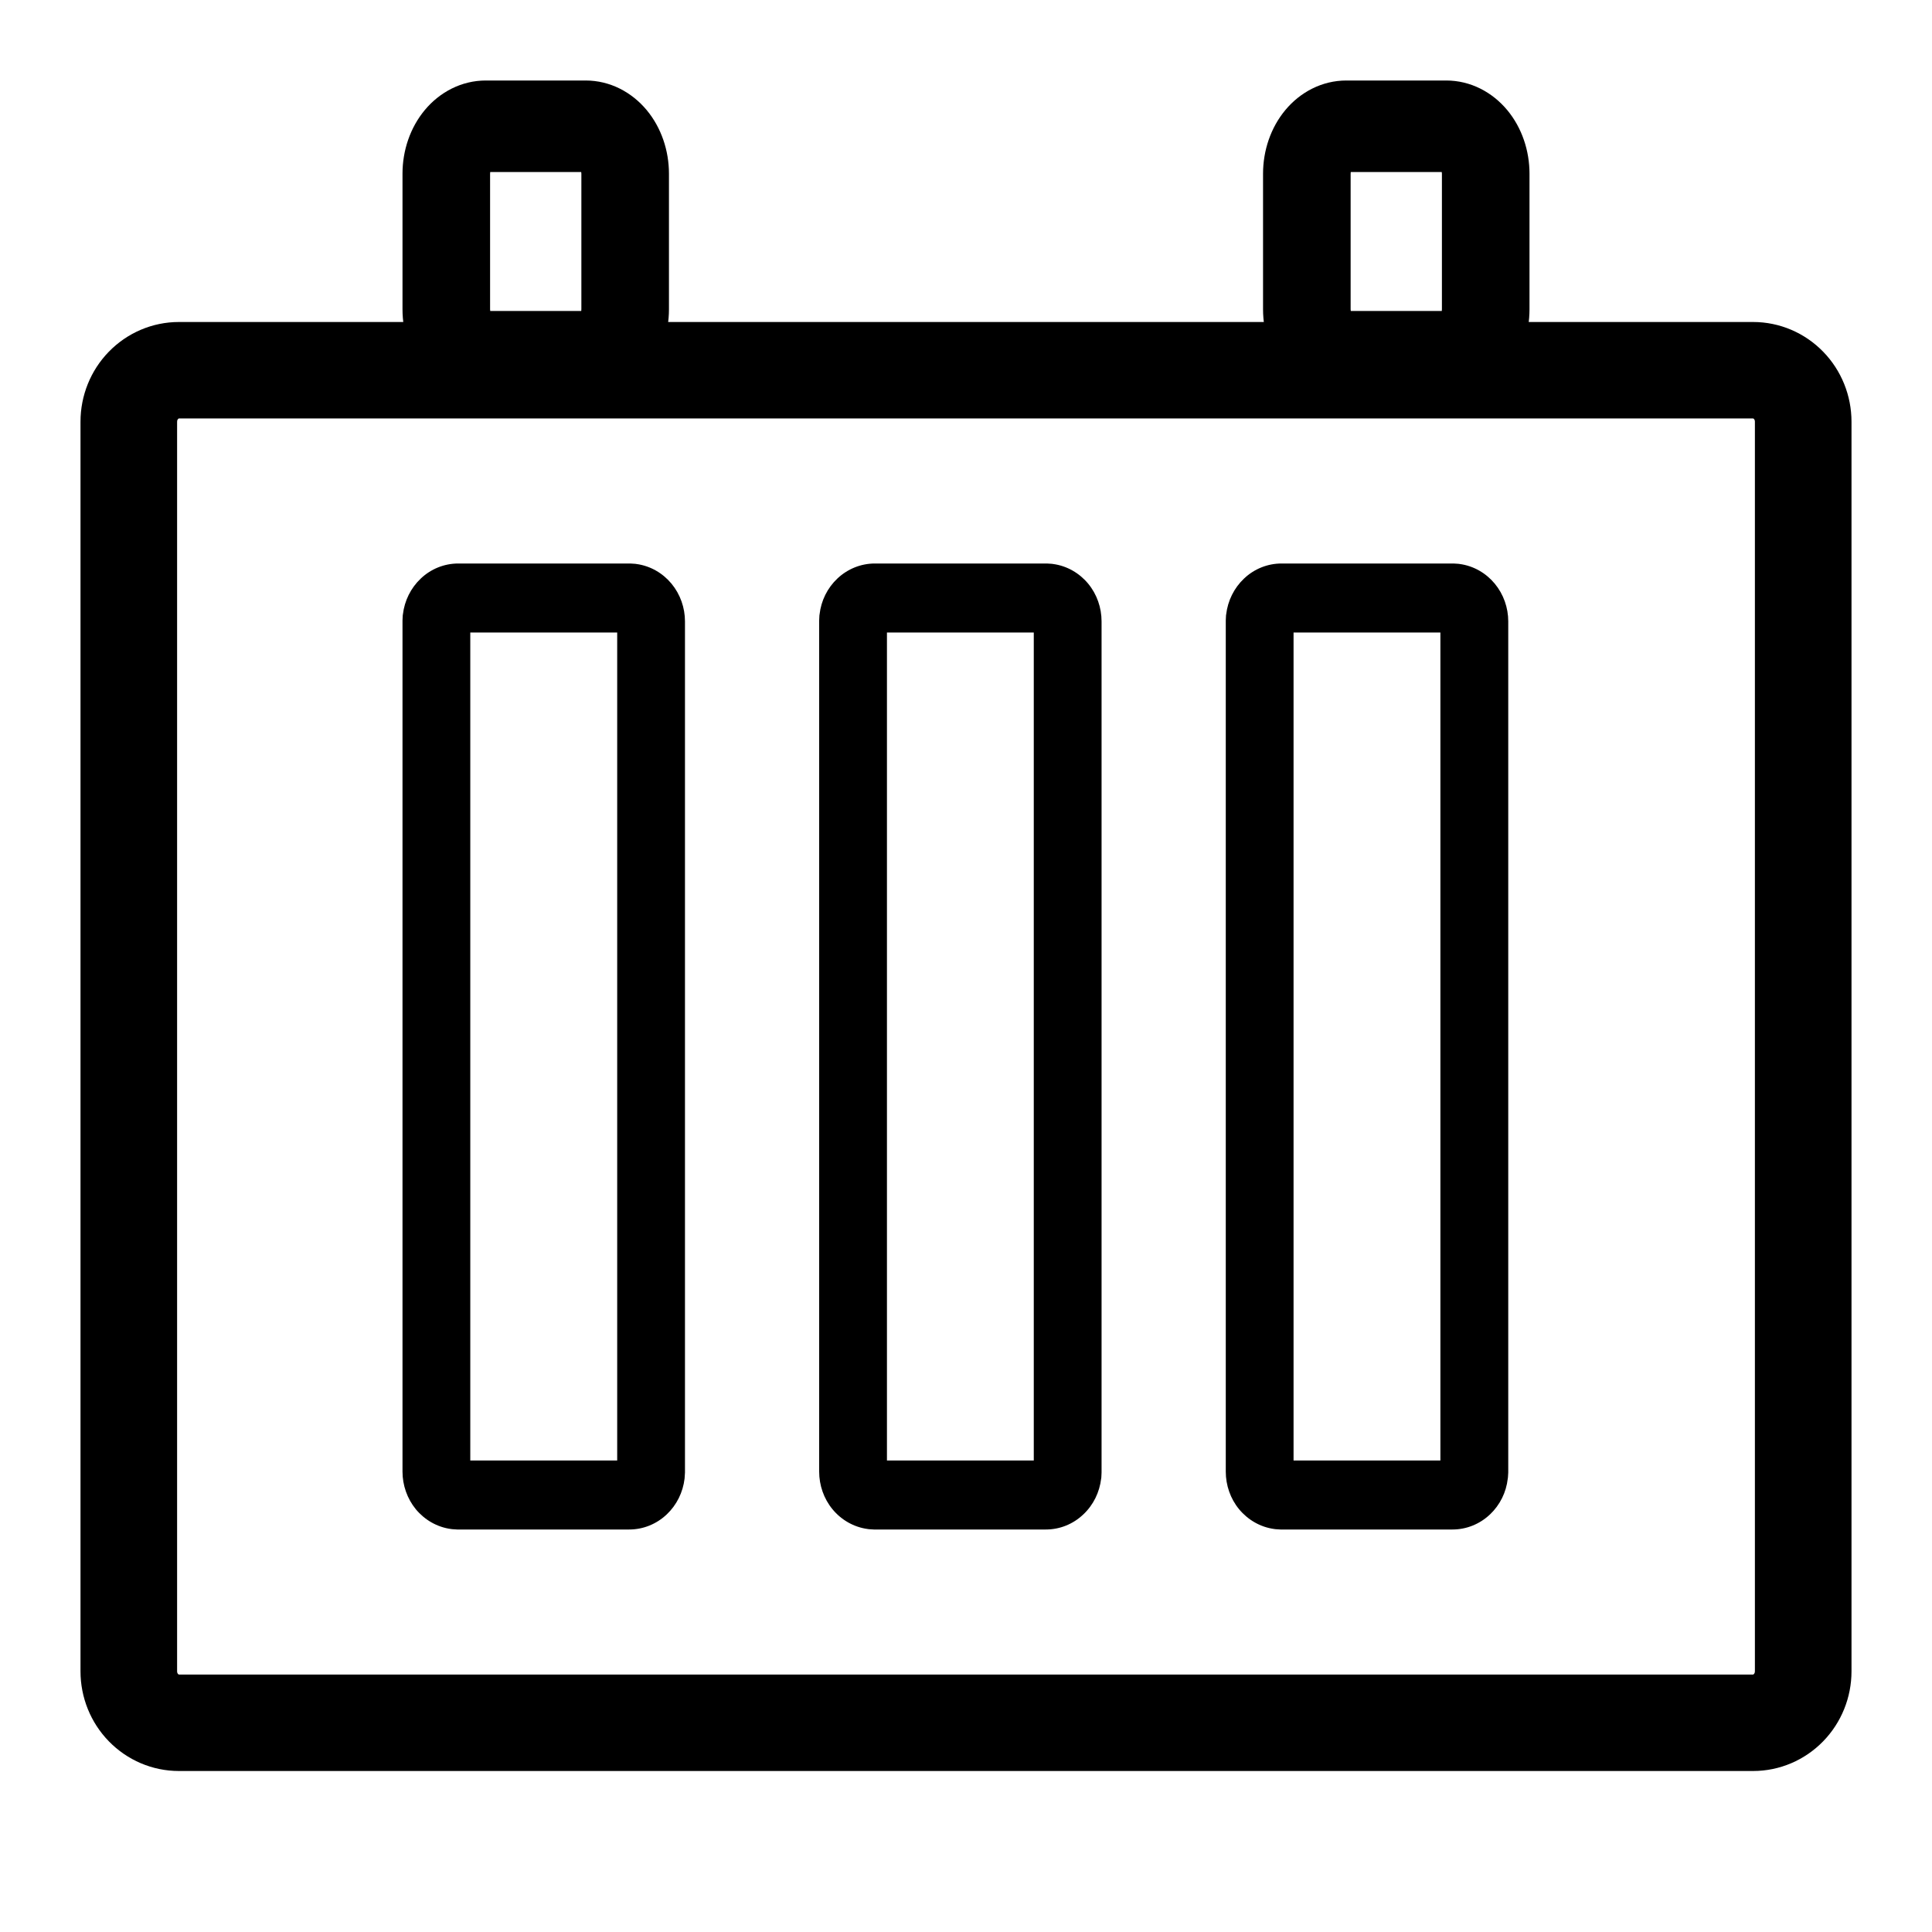
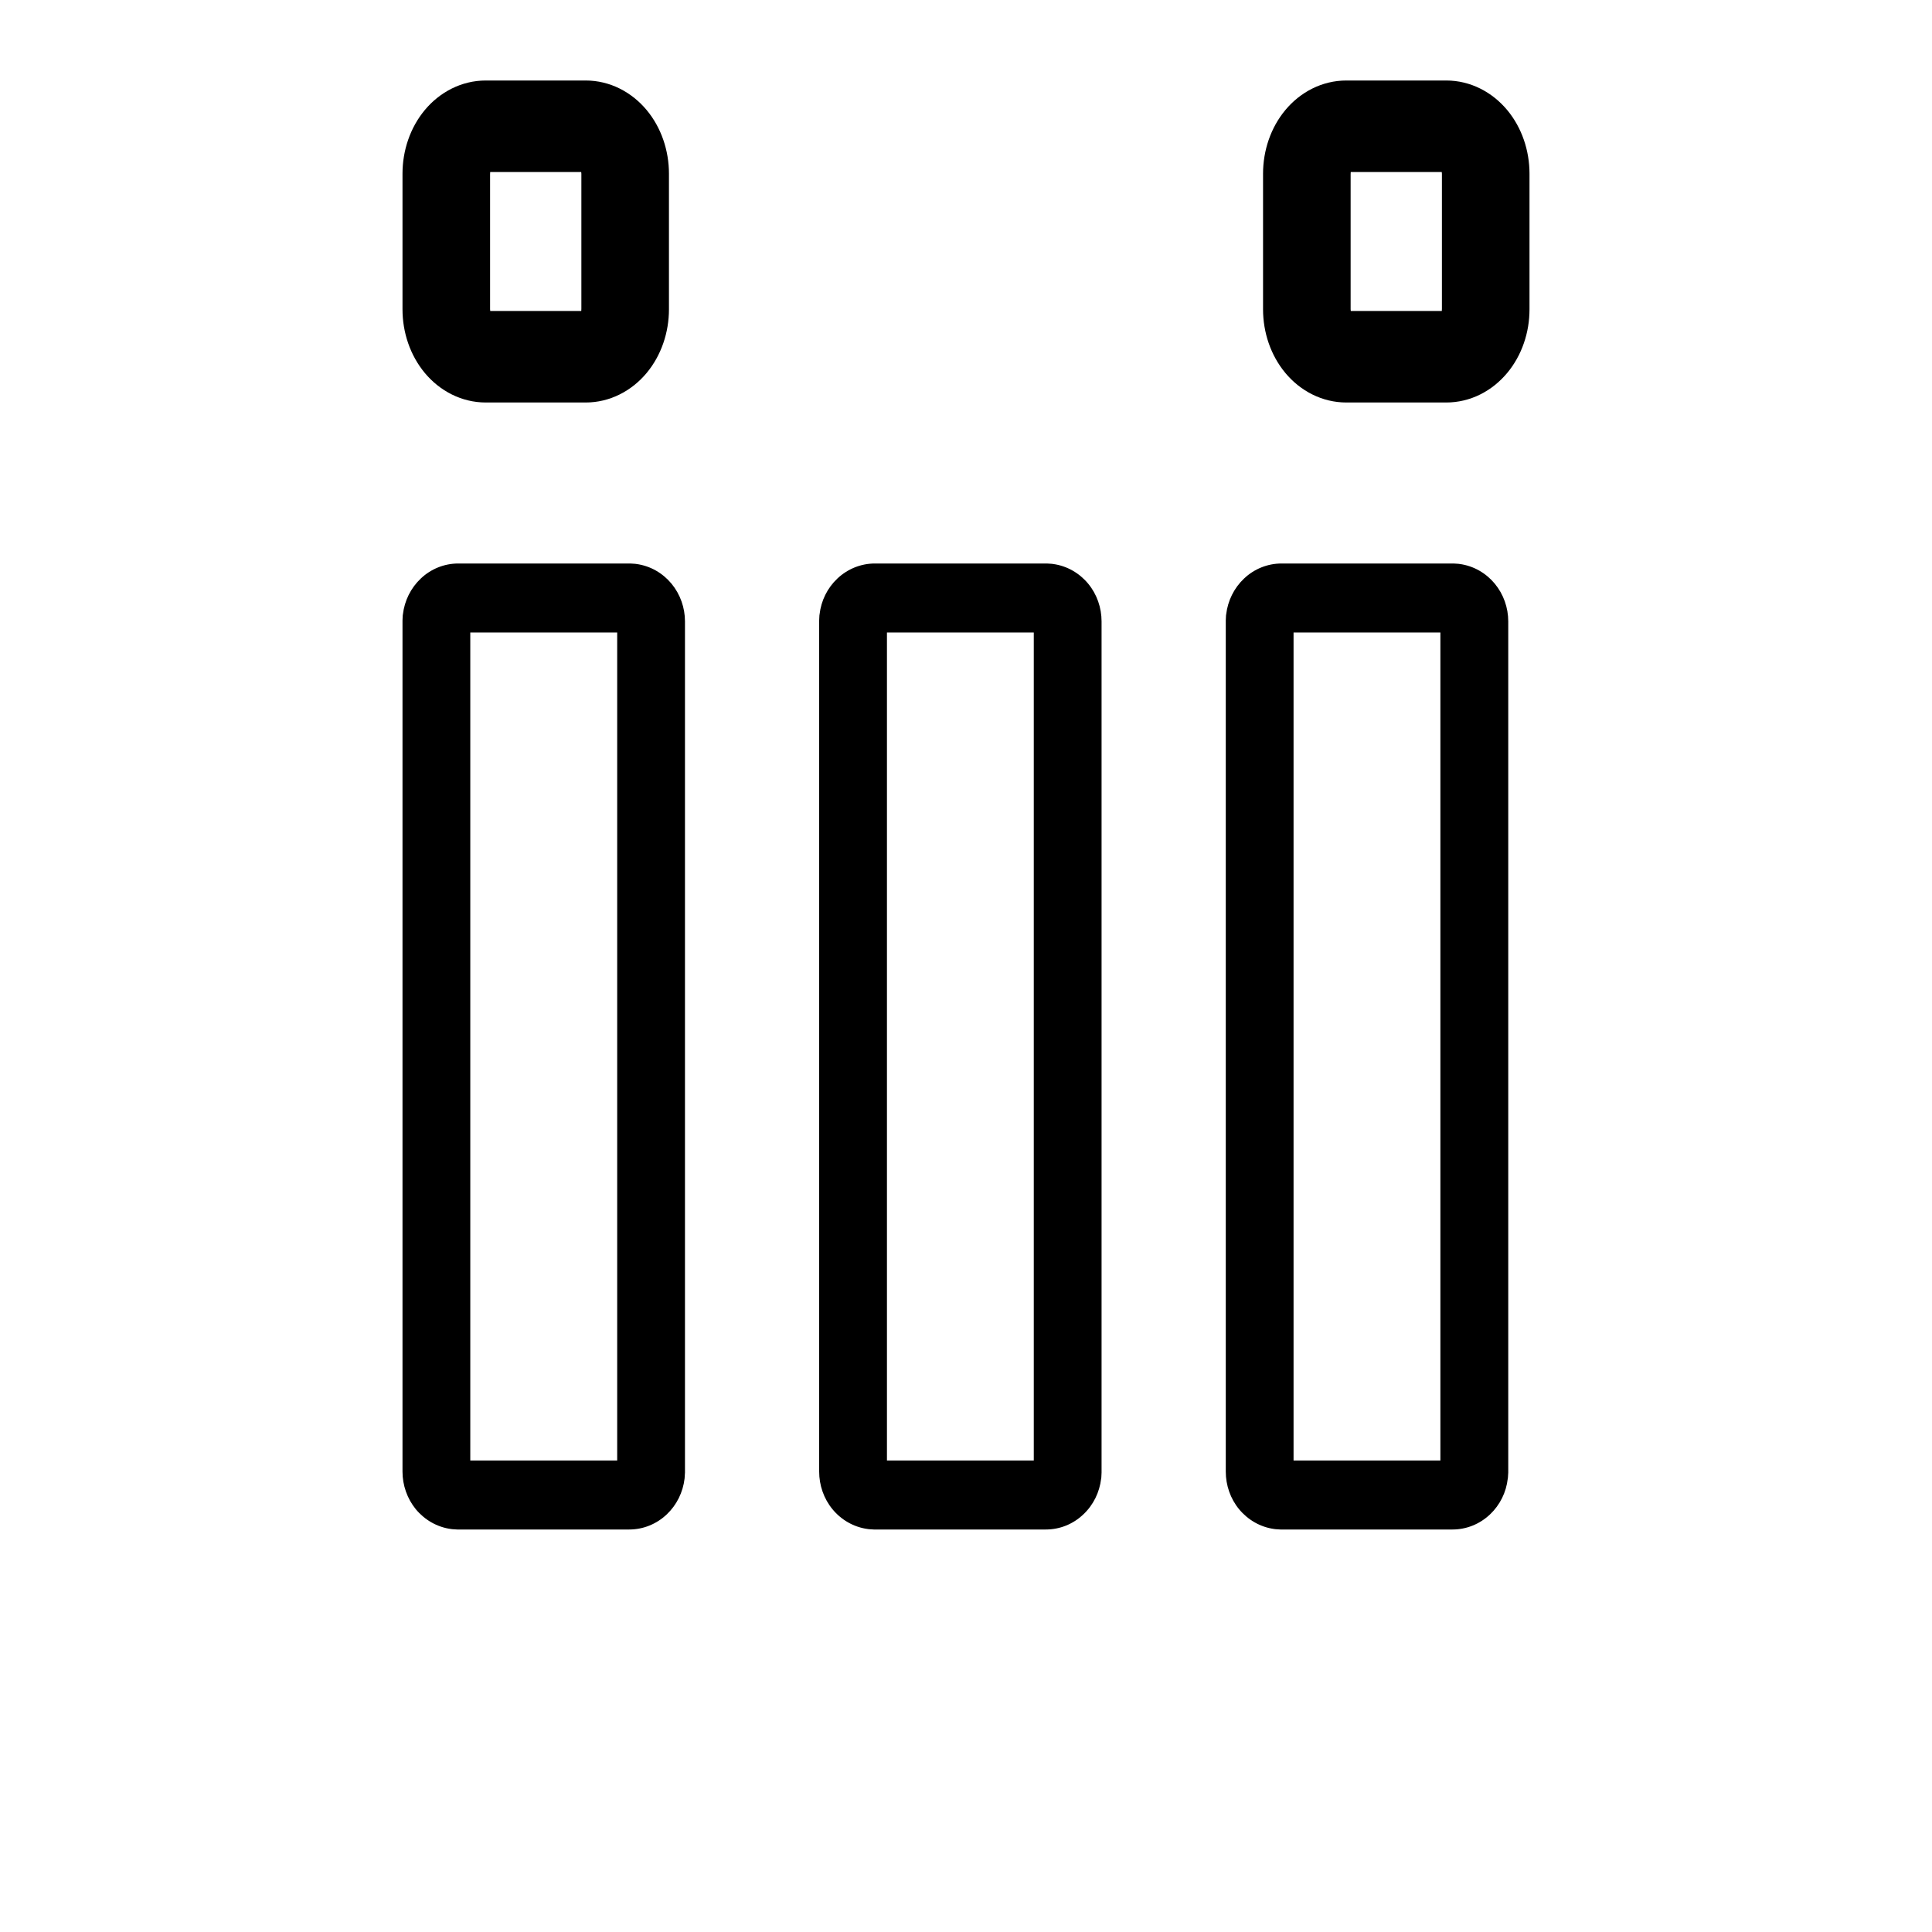
<svg xmlns="http://www.w3.org/2000/svg" width="24" height="24" viewBox="0 0 24 24" fill="none">
-   <path fill-rule="evenodd" clip-rule="evenodd" d="M1.352 4.369C1.58 4.135 1.892 4 2.222 4H21.778C22.108 4 22.42 4.135 22.648 4.369C22.875 4.602 23 4.915 23 5.238V20.762C23 21.085 22.875 21.398 22.648 21.631C22.42 21.865 22.108 22 21.778 22H2.222C1.892 22 1.58 21.865 1.352 21.631C1.125 21.398 1 21.085 1 20.762V5.238C1 4.915 1.125 4.602 1.352 4.369ZM2.22 5.199C2.218 5.2 2.216 5.201 2.214 5.203C2.209 5.207 2.204 5.215 2.201 5.226L2.2 5.248V20.762C2.2 20.776 2.205 20.788 2.211 20.794C2.214 20.798 2.217 20.8 2.219 20.801L2.233 20.802H21.778C21.778 20.802 21.779 20.802 21.78 20.801C21.782 20.8 21.784 20.799 21.786 20.797C21.791 20.793 21.796 20.785 21.799 20.774L21.8 20.752V5.238C21.8 5.224 21.795 5.212 21.789 5.206C21.786 5.202 21.783 5.2 21.781 5.199L21.767 5.198H2.222C2.222 5.198 2.221 5.199 2.22 5.199Z" fill="black" />
  <path fill-rule="evenodd" clip-rule="evenodd" d="M5.277 1.367C5.462 1.145 5.732 1 6.035 1H7.275C7.578 1 7.848 1.145 8.033 1.367C8.216 1.587 8.31 1.872 8.31 2.158V3.842C8.31 4.128 8.216 4.413 8.033 4.633C7.848 4.855 7.578 5 7.275 5H6.035C5.732 5 5.462 4.855 5.277 4.633C5.094 4.413 5 4.128 5 3.842V2.158C5 1.872 5.094 1.587 5.277 1.367ZM15.967 1.367C16.152 1.145 16.422 1 16.725 1H17.965C18.268 1 18.538 1.145 18.723 1.367C18.906 1.587 19 1.872 19 2.158V3.842C19 3.985 18.977 4.128 18.93 4.263C18.884 4.397 18.814 4.524 18.723 4.633C18.631 4.743 18.519 4.835 18.388 4.9C18.258 4.965 18.113 5 17.965 5H16.725C16.422 5 16.152 4.855 15.967 4.633C15.784 4.413 15.69 4.128 15.69 3.842V2.158C15.69 1.872 15.784 1.587 15.967 1.367ZM6.089 2.142C6.089 2.14 6.089 2.138 6.09 2.137H7.22C7.221 2.143 7.222 2.15 7.222 2.158V3.835L7.221 3.858C7.221 3.86 7.22 3.862 7.22 3.863H6.09C6.089 3.857 6.088 3.85 6.088 3.842V2.165L6.089 2.142ZM16.779 2.142C16.779 2.14 16.779 2.138 16.78 2.137H17.91C17.911 2.143 17.912 2.15 17.912 2.158V3.835L17.911 3.858C17.911 3.86 17.91 3.862 17.91 3.863H16.78C16.779 3.857 16.778 3.85 16.778 3.842V2.165L16.779 2.142Z" fill="black" />
  <path fill-rule="evenodd" clip-rule="evenodd" d="M5.693 7L7.829 7L7.891 7.004L7.905 7.006C8.078 7.029 8.233 7.119 8.342 7.251C8.451 7.383 8.509 7.55 8.509 7.719V18.293L8.505 18.355L8.504 18.368C8.484 18.537 8.407 18.695 8.282 18.813C8.156 18.932 7.991 19 7.816 19H5.679L5.618 18.996L5.603 18.994C5.43 18.971 5.276 18.881 5.166 18.749C5.058 18.617 5 18.45 5 18.281V7.707L5.003 7.645L5.005 7.632C5.025 7.463 5.102 7.305 5.227 7.187C5.352 7.068 5.518 7 5.693 7ZM5.842 7.857V18.143H7.667V7.857H5.842ZM10.868 7L13.005 7L13.067 7.004L13.081 7.006C13.254 7.029 13.409 7.119 13.518 7.251C13.627 7.383 13.684 7.55 13.684 7.719V18.293L13.681 18.355L13.679 18.368C13.659 18.537 13.583 18.695 13.457 18.813C13.332 18.932 13.167 19 12.992 19H10.855L10.793 18.996L10.779 18.994C10.606 18.971 10.451 18.881 10.342 18.749C10.233 18.617 10.176 18.45 10.176 18.281V7.707L10.179 7.645L10.181 7.632C10.2 7.463 10.277 7.305 10.402 7.187C10.528 7.068 10.694 7 10.868 7ZM11.018 7.857V18.143H12.842V7.857H11.018ZM15.92 7L18.056 7L18.118 7.004L18.132 7.006C18.305 7.029 18.46 7.119 18.569 7.251C18.678 7.383 18.736 7.55 18.736 7.719V18.293L18.732 18.355L18.73 18.368C18.711 18.537 18.634 18.695 18.509 18.813C18.383 18.932 18.218 19 18.043 19H15.906L15.845 18.996L15.83 18.994C15.657 18.971 15.503 18.881 15.393 18.749C15.284 18.617 15.227 18.45 15.227 18.281V7.707L15.23 7.645L15.232 7.632C15.252 7.463 15.329 7.305 15.454 7.187C15.579 7.068 15.745 7 15.92 7ZM16.069 7.857V18.143H17.893V7.857H16.069Z" fill="black" />
</svg>